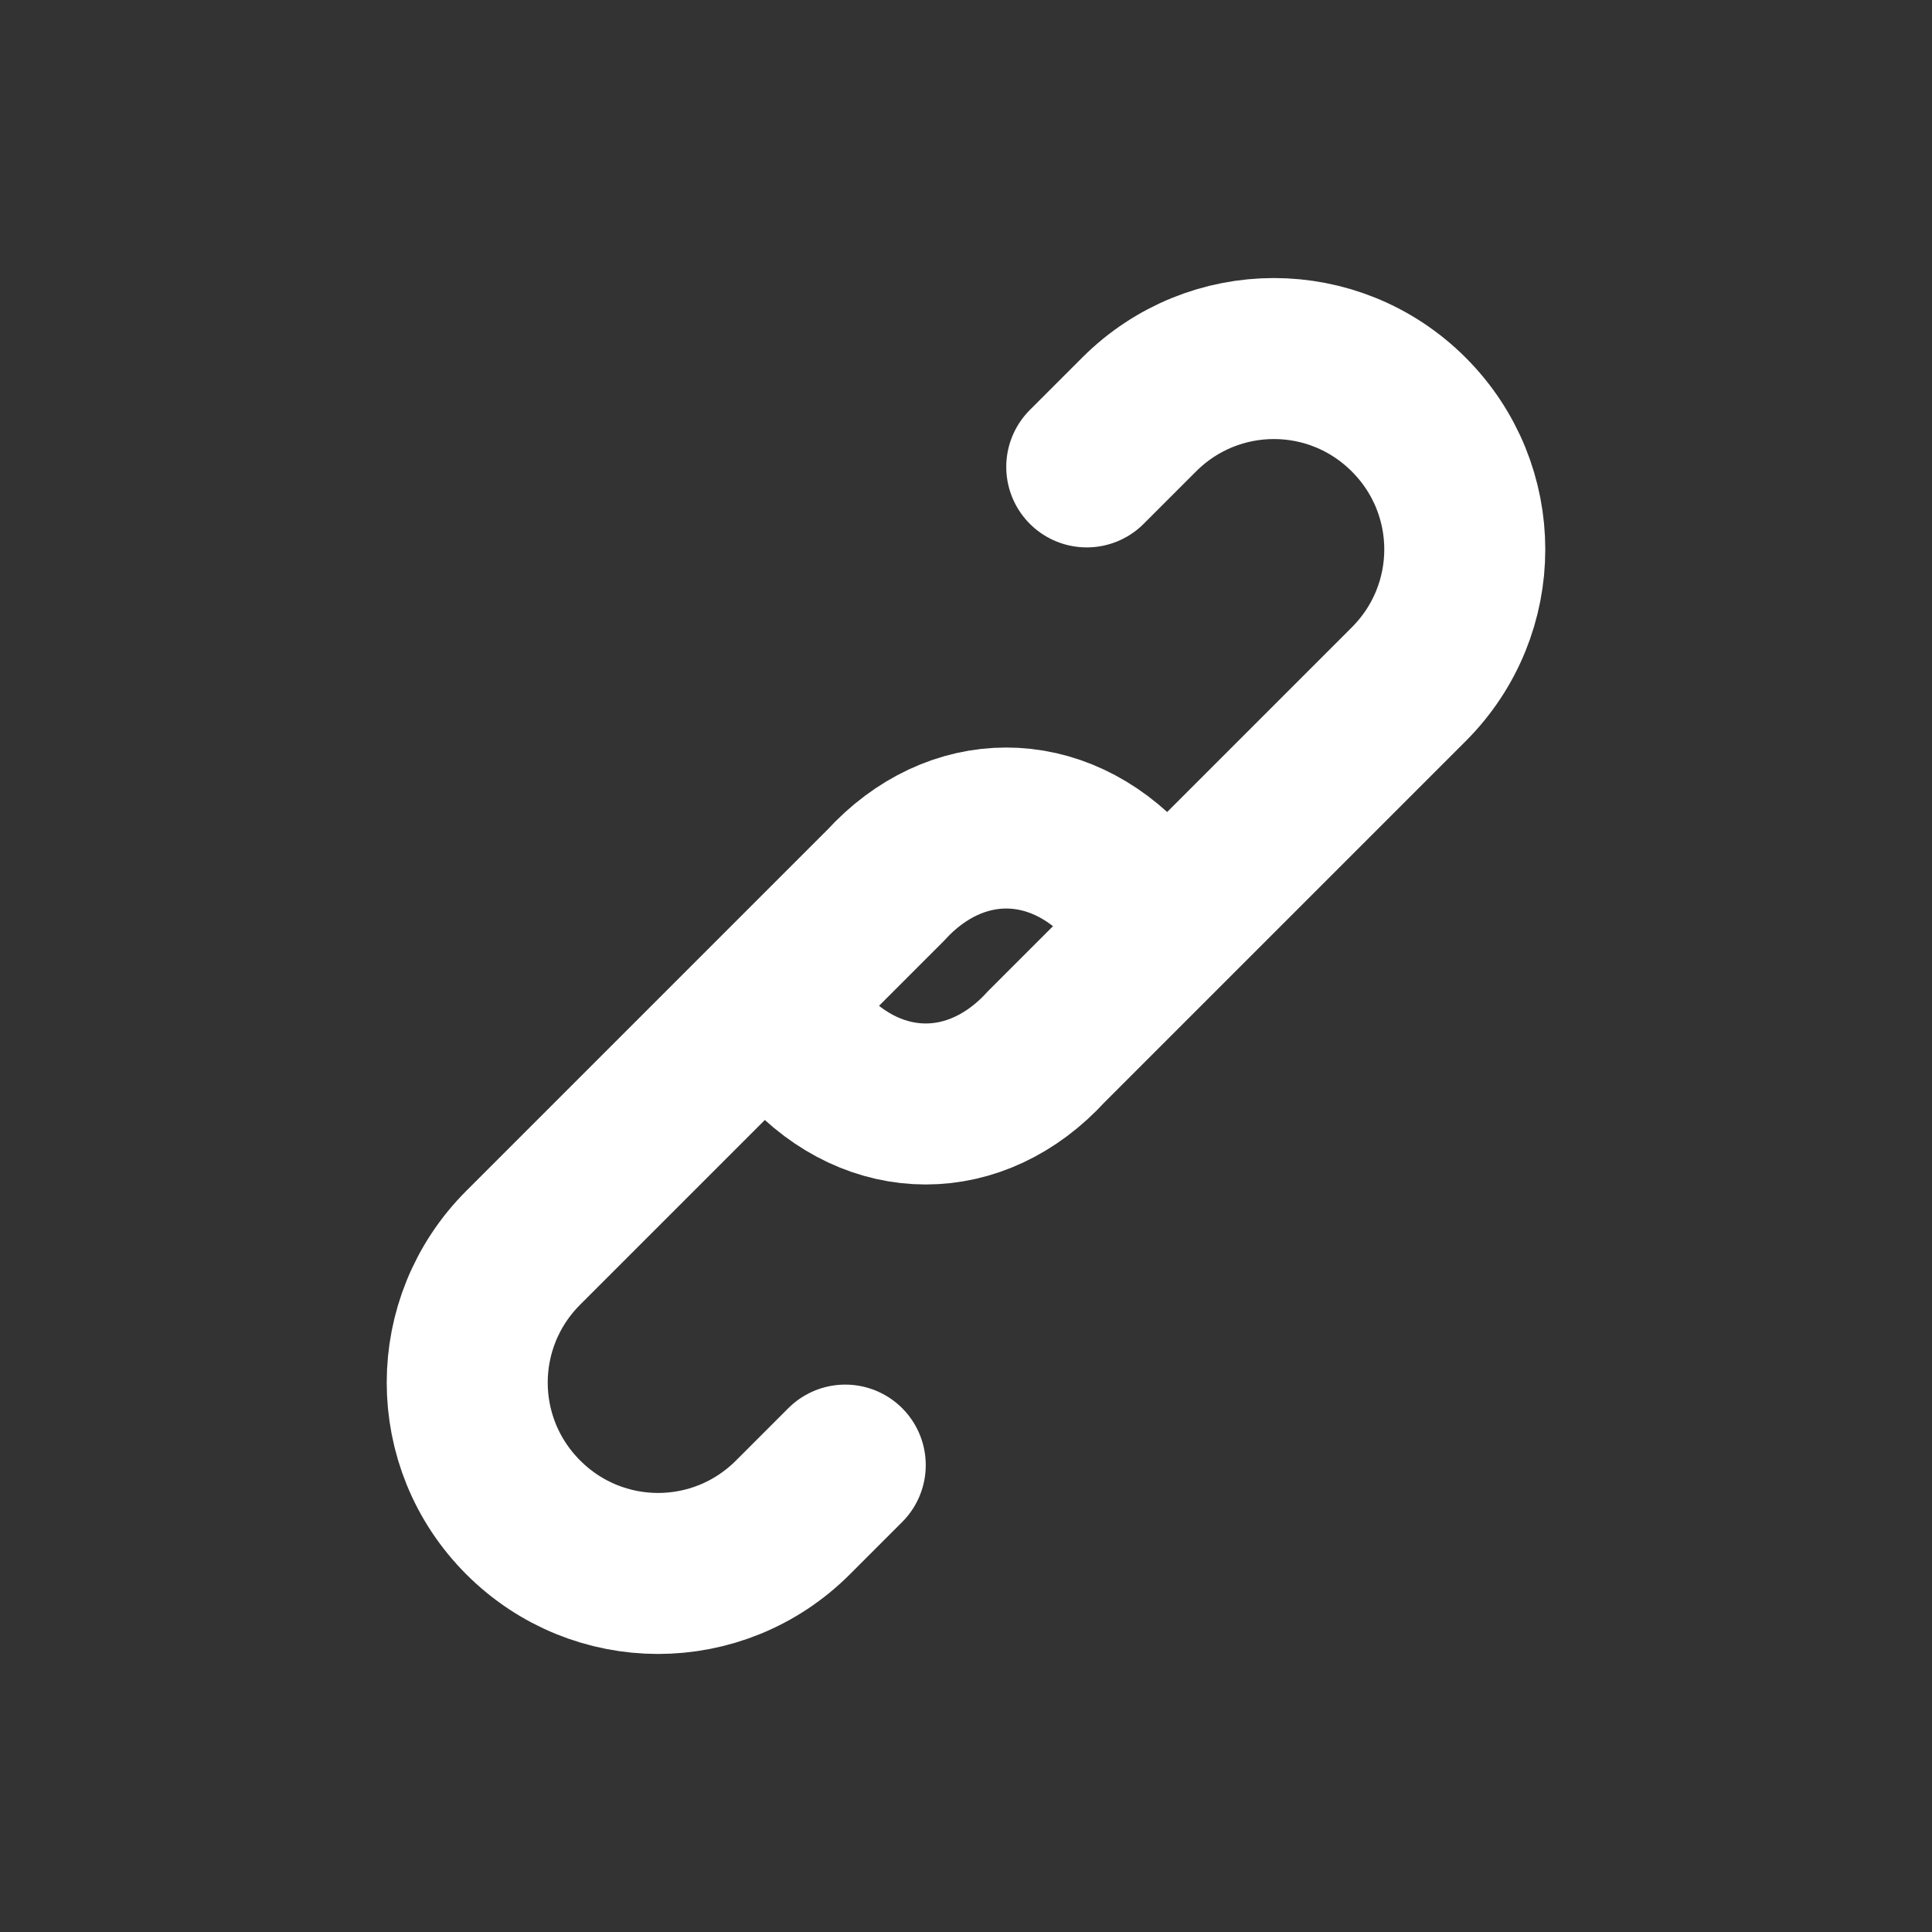
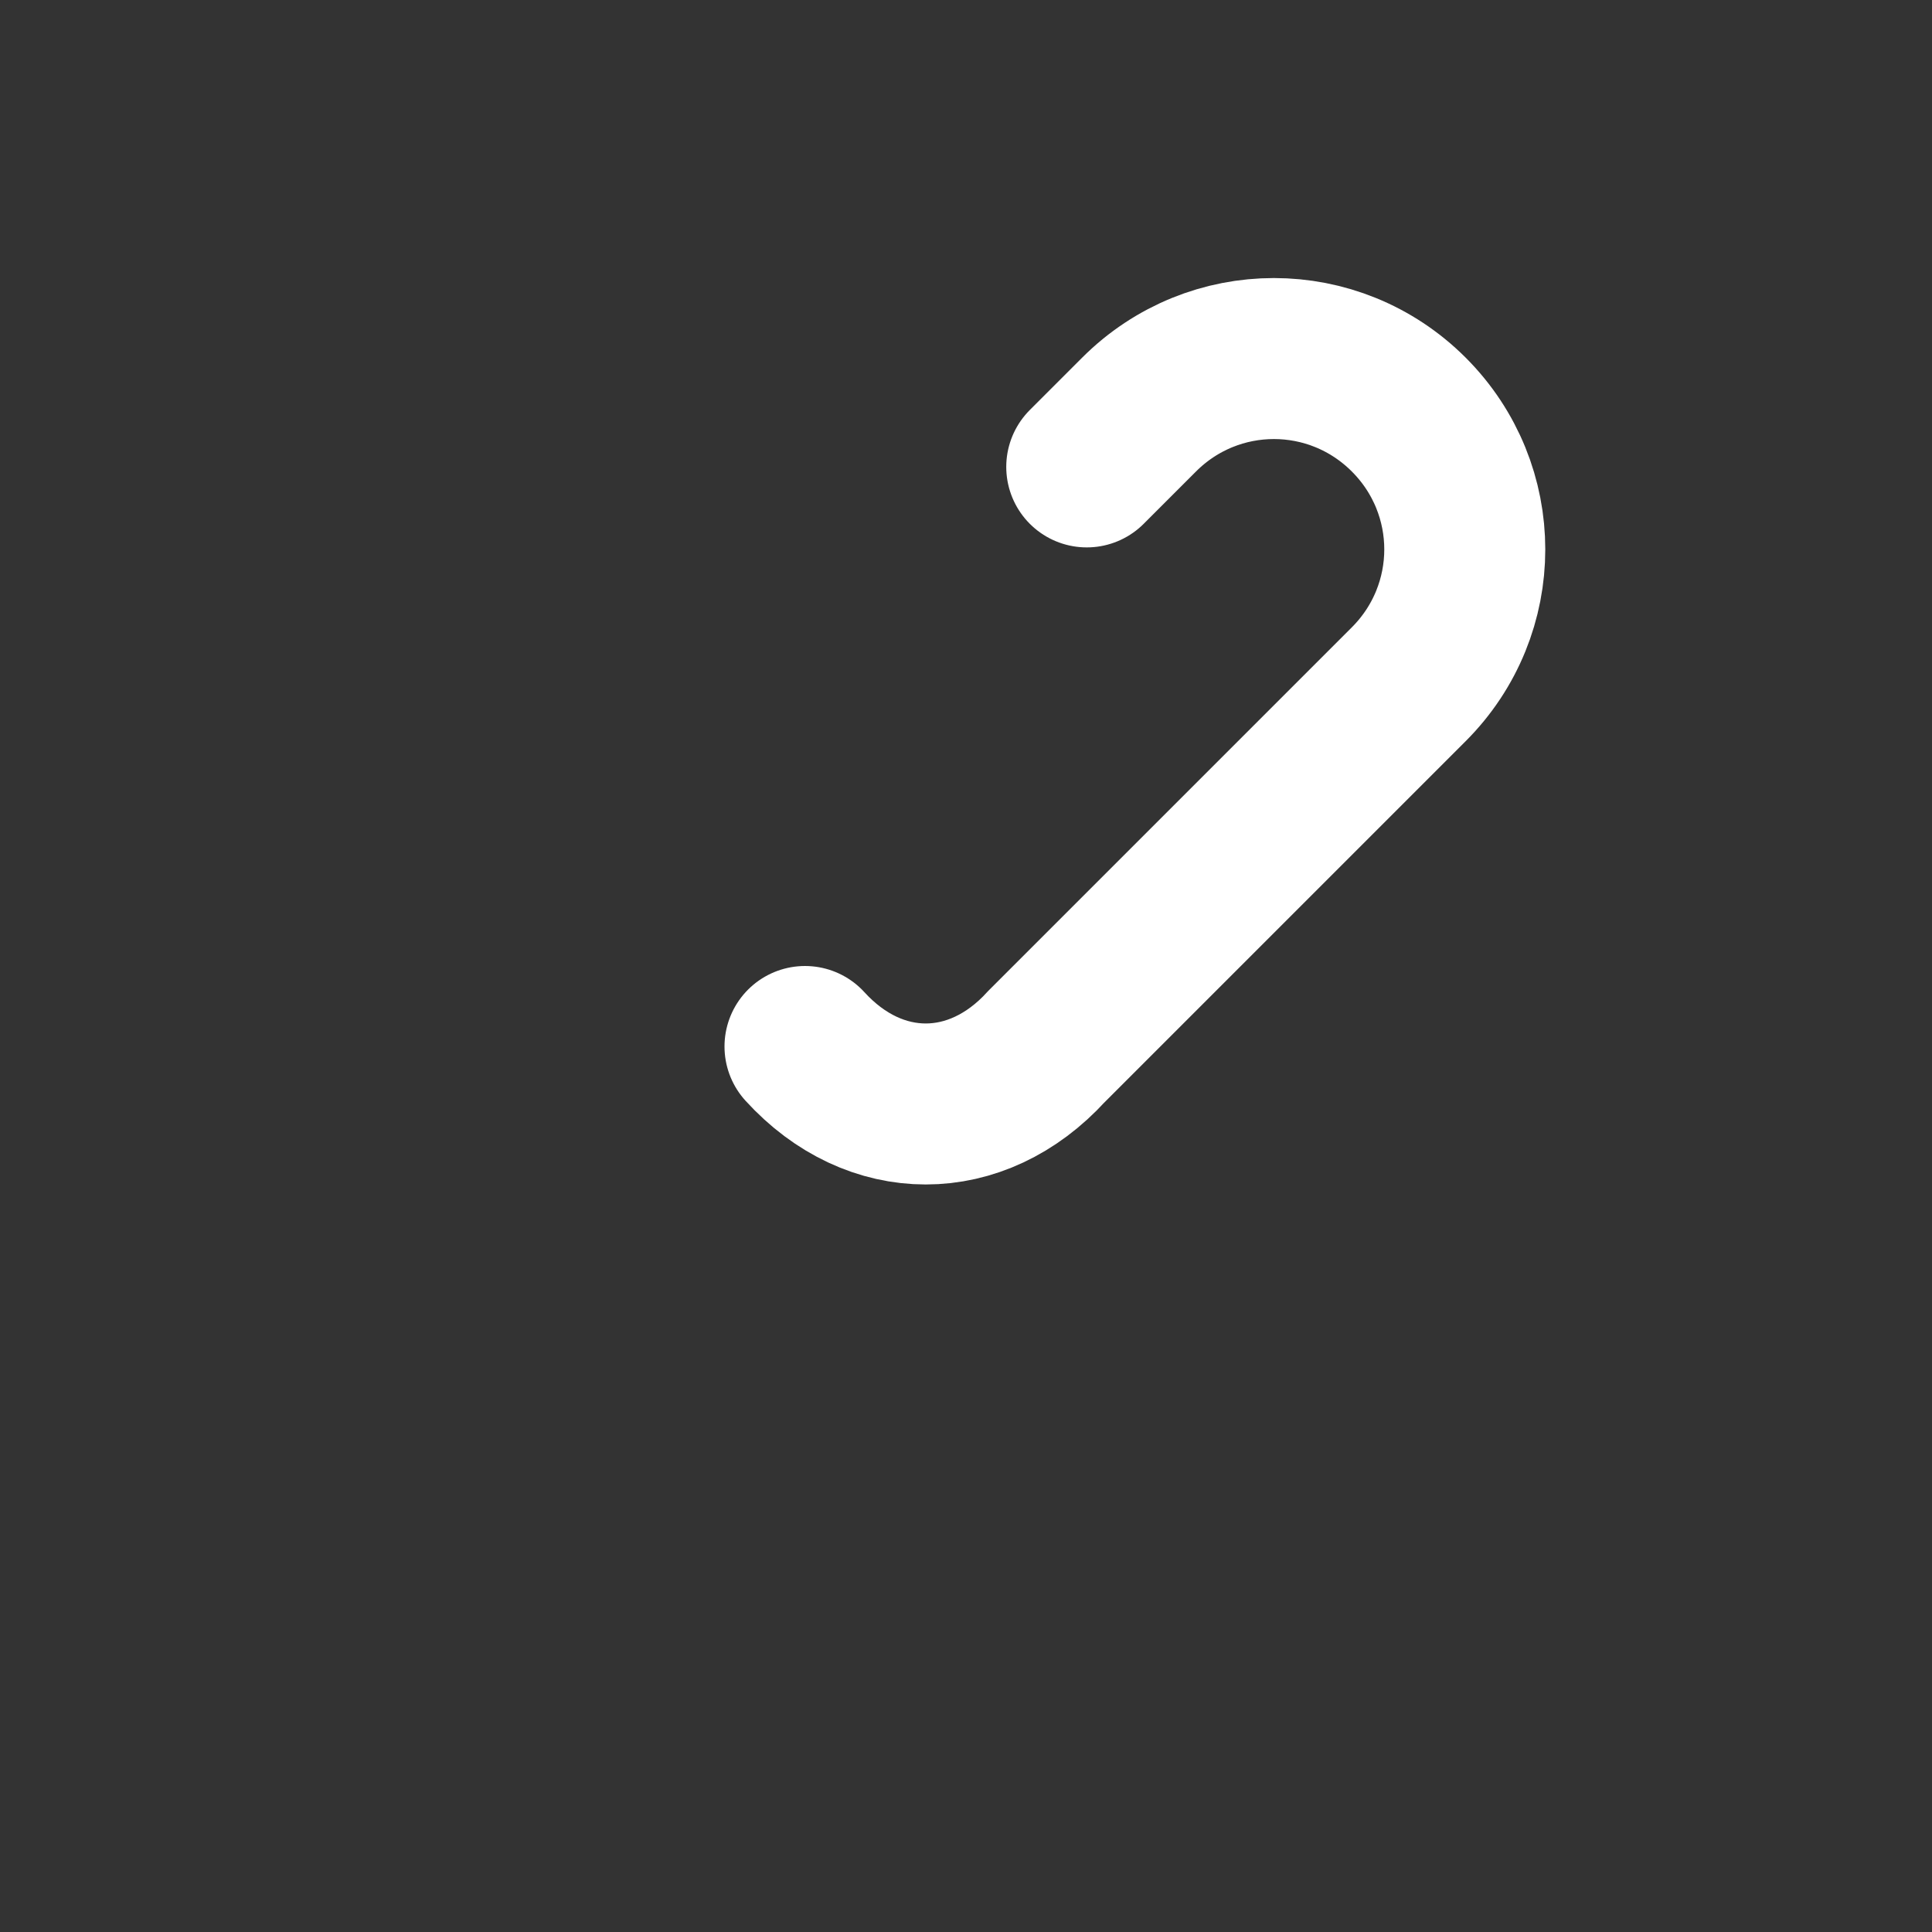
<svg xmlns="http://www.w3.org/2000/svg" width="24" height="24" viewBox="0 0 24 24" fill="none">
  <rect x="0" y="0" width="24" height="24" fill="#333333" stroke="none" />
  <path d="M10 13C10.868 13.952 12.132 13.952 13 13L17.5 8.5C18.428 7.572 18.428 6.078 17.5 5.15C16.572 4.222 15.078 4.222 14.15 5.15L13.5 5.8" stroke="white" stroke-width="2" stroke-linecap="round" />
-   <path d="M14 11C13.132 10.048 11.868 10.048 11 11L6.5 15.5C5.572 16.428 5.572 17.922 6.5 18.85C7.428 19.778 8.922 19.778 9.85 18.85L10.5 18.2" stroke="white" stroke-width="2" stroke-linecap="round" />
</svg>